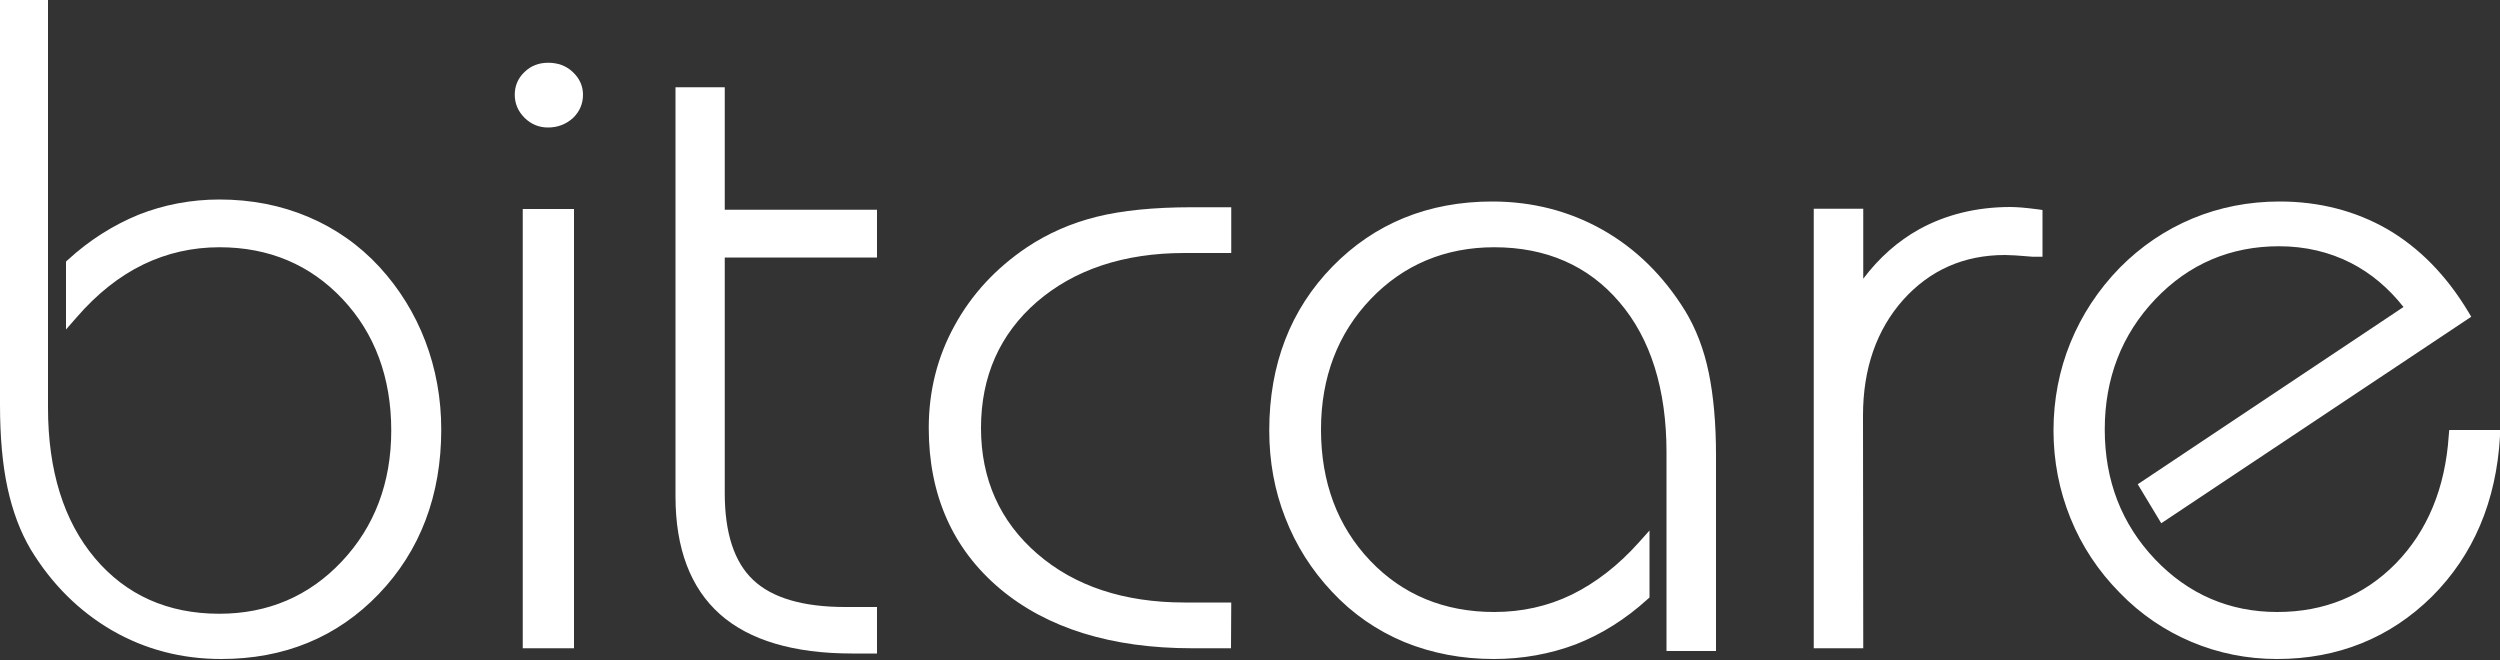
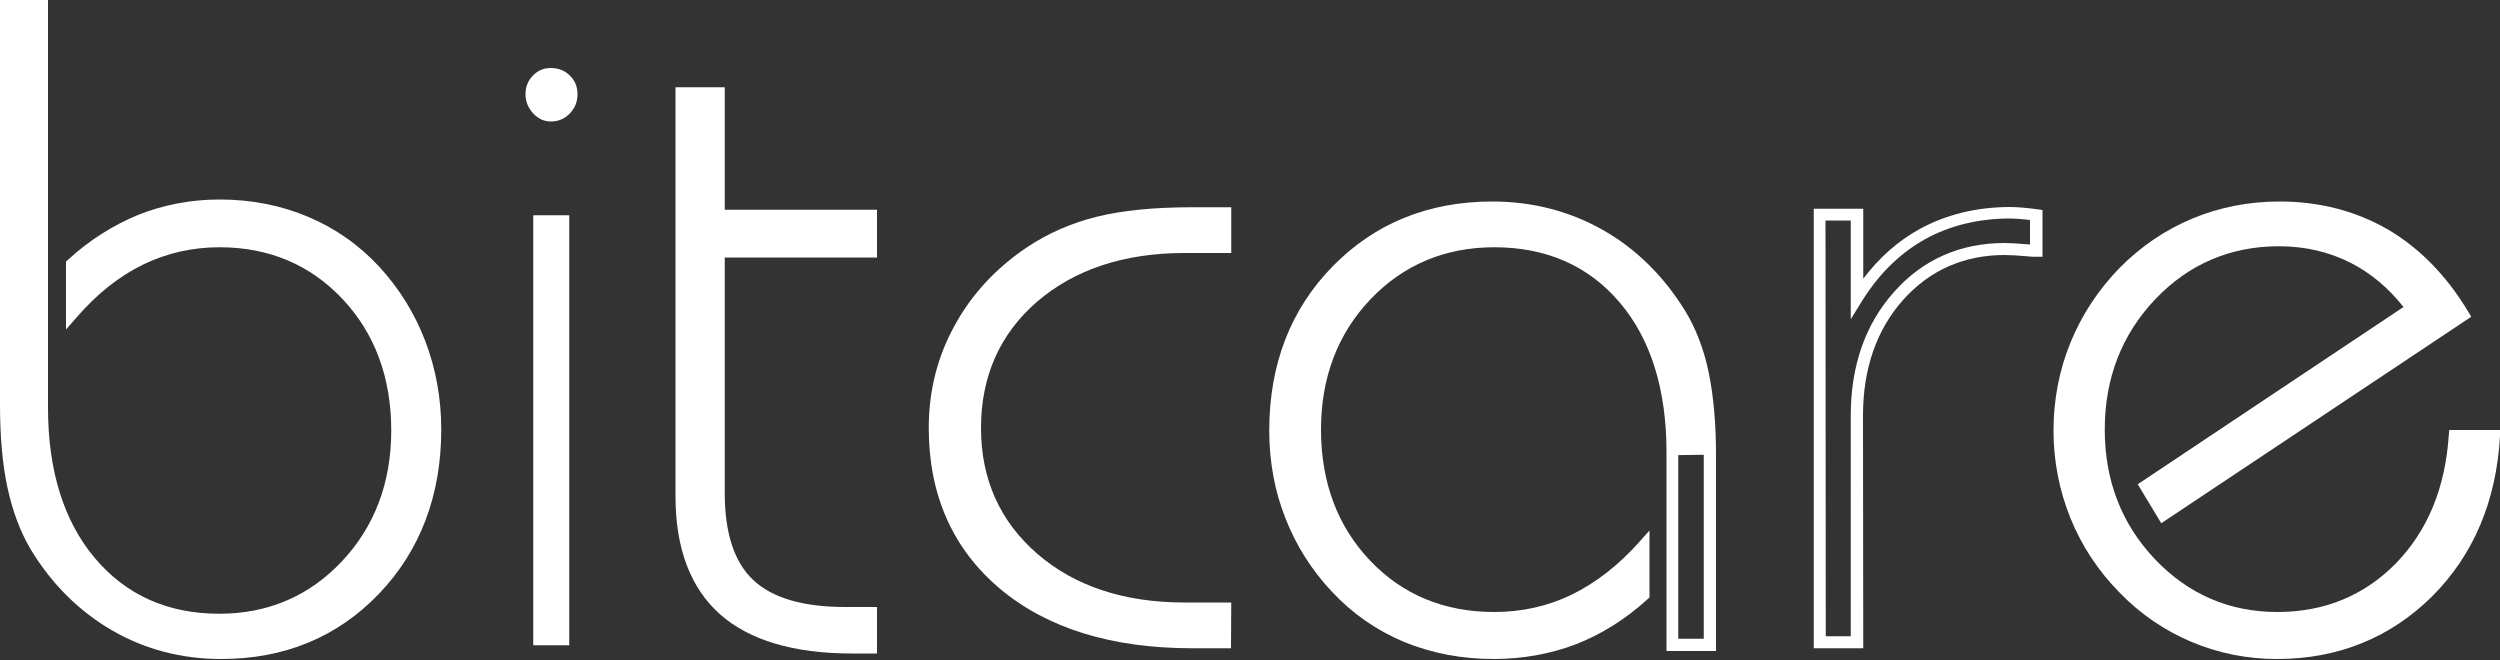
<svg xmlns="http://www.w3.org/2000/svg" id="Laag_1" width="1000" height="264" viewBox="0 0 1000 264">
  <rect x="0" y="0" width="1000" height="264" fill="#333333" stroke="none" />
  <g id="Page-1">
    <g id="logo2-copy-7">
      <path id="Path" d="M2.2,2.2h14.5V163.1c0,25.9,6.5,46.5,19.4,61.9,13,15.4,30.2,23.1,51.7,23.1,20.2,0,37.1-7.2,50.8-21.6,13.7-14.4,20.5-32.5,20.5-54.2,0-22-6.7-40.1-20.2-54.4-13.5-14.3-30.5-21.5-51.1-21.5-11.2,0-21.8,2.4-31.6,7.2-9.9,4.8-19.1,12-27.6,21.8v-19.8c8.5-7.8,17.7-13.6,27.6-17.5s20.4-5.9,31.6-5.9c12.4,0,23.9,2.2,34.6,6.7,10.6,4.5,19.9,11,27.8,19.6,7.8,8.5,13.8,18.1,17.9,28.9,4.1,10.8,6.2,22.3,6.2,34.6,0,25.9-8.1,47.3-24.4,64.2-16.3,16.9-36.7,25.4-61.4,25.4-15.5,0-29.6-3.7-42.5-11.1-12.9-7.5-23.6-18.1-32-31.8-4-6.9-7-14.9-8.9-24.1-2-9.1-2.9-20-2.9-32.8V2.2h0Z" style="fill:#fff;" />
      <path id="Shape" d="M88.5,263.6c-15.8,0-30.4-3.8-43.6-11.4-13.1-7.6-24.1-18.4-32.6-32.4-4.2-7.1-7.3-15.4-9.3-24.7-2-9.2-3-20.4-3-33.2V0H19.2V163.1c0,25.1,6.3,45.4,18.8,60.2,12.4,14.7,29.1,22.2,49.7,22.2,19.4,0,35.9-7,49-20.9,13.1-13.9,19.8-31.5,19.8-52.4,0-21.2-6.6-38.9-19.5-52.6-12.9-13.7-29.4-20.7-49.2-20.7-10.8,0-21,2.3-30.5,6.9s-18.5,11.7-26.7,21.2l-4.2,4.8v-27.2l.8-.7c8.6-7.9,18.2-13.9,28.2-18,10.1-4,21-6.1,32.4-6.1,12.6,0,24.5,2.3,35.4,6.9s20.5,11.3,28.6,20.1c7.9,8.6,14.1,18.6,18.3,29.6s6.4,22.9,6.4,35.4c0,26.3-8.4,48.5-25,65.8-16.6,17.3-37.8,26-63,26h0ZM4.7,4.8V161.8c0,12.5,1,23.3,2.9,32.2,1.9,8.8,4.8,16.7,8.7,23.3,8.1,13.2,18.5,23.6,30.9,30.7,12.4,7.1,26.3,10.8,41.2,10.8,23.9,0,43.9-8.3,59.6-24.6,15.7-16.4,23.7-37.4,23.7-62.4,0-11.9-2-23.2-6-33.7s-9.8-19.9-17.4-28.1c-7.7-8.2-16.7-14.6-27-18.9s-21.5-6.5-33.6-6.5c-10.8,0-21.2,1.9-30.7,5.7-9.2,3.7-18,9.2-26,16.3v12.7c7.5-7.7,15.6-13.7,24.1-17.8,10.1-4.9,21.1-7.4,32.6-7.4,21.1,0,38.8,7.5,52.7,22.2,13.8,14.7,20.8,33.5,20.8,55.9,0,22.2-7.1,40.9-21.1,55.7s-31.6,22.3-52.4,22.3c-22.1,0-40-8-53.3-23.8-13.2-15.7-20-37-20-63.3V4.8H4.7Z" style="fill:#fff;" />
      <path id="Shape-2" d="M210.2,37.7c0-3,1-5.5,3-7.5,1.9-2,4.3-3,7.2-3s5.5,1,7.5,3c2.1,2,3.1,4.5,3.1,7.5s-1,5.5-3.1,7.7c-2,2.1-4.6,3.2-7.5,3.2-2.8,0-5.1-1.1-7.1-3.2-2-2.2-3.1-4.7-3.1-7.7h0Zm3.1,48.4h14.4v172h-14.4V86.1Z" style="fill:#fff;" />
-       <path id="Shape-3" d="M229.6,259.3h-20.5V83.6h20.5v175.7Zm-15.5-4.8h10.6V88.3h-10.6V254.5Zm5.1-203.5c-3.6,0-6.8-1.3-9.4-3.9-2.6-2.6-3.9-5.7-3.9-9.2,0-3.6,1.3-6.6,3.9-9.1,2.6-2.5,5.7-3.7,9.5-3.7s7.2,1.2,9.8,3.7c2.7,2.5,4.1,5.6,4.1,9.1s-1.3,6.7-4,9.3c-2.8,2.5-6.1,3.8-10,3.8h0Zm0-21.2c-2.4,0-4.4,.7-6,2.3-1.6,1.5-2.4,3.4-2.4,5.7s.9,4.3,2.5,5.9c1.7,1.7,3.6,2.5,5.9,2.5,2.5,0,4.6-.8,6.4-2.5,1.7-1.7,2.6-3.6,2.6-5.9s-.8-4.2-2.5-5.7c-1.8-1.5-3.9-2.3-6.5-2.3h0Z" style="fill:#fff;" />
      <path id="Path-2" d="M272.3,37h15.3v49.1h62.1v14.3h-62.1v96.9c0,16.7,4.1,28.9,12.3,36.5,8.2,7.7,21.3,11.5,39.2,11.5h10.5v14h-7.8c-23.2,0-40.6-5.1-52.2-15.1-11.6-10.1-17.4-25.2-17.4-45.4V37h.1Z" style="fill:#fff;" />
      <path id="Shape-4" d="M350.8,261.4h-10c-23.3,0-41.1-5.3-52.8-15.7-11.8-10.5-17.8-26.3-17.8-47.1V34.9h19.7v49h60.9v19.1h-60.9v94.3c0,15.9,3.8,27.6,11.4,34.7,7.6,7.2,20,10.8,36.8,10.8h12.7v18.6h0ZM275,39.7V198.7c0,19.3,5.4,33.9,16.2,43.5,10.8,9.6,27.5,14.5,49.6,14.5h5.3v-9.2h-8c-18.1,0-31.6-4.1-40.1-12.1s-12.8-20.9-12.8-38.2V98.1h60.8v-9.5h-60.9V39.6h-10.1v.1Z" style="fill:#fff;" />
      <path id="Path-3" d="M490.2,98.5h-16.3c-25,0-45.3,6.7-60.8,20.2-15.6,13.5-23.4,30.9-23.4,52.4,0,21.3,7.8,38.8,23.5,52.2,15.6,13.5,35.9,20.2,60.8,20.2h16.3v13.5h-13.3c-31.8,0-56.9-7.8-75.4-23.3-18.6-15.5-27.8-36.4-27.8-62.6,0-14.3,3.3-27.7,10-39.9s16.1-22.4,28.4-30.6c8.2-5.5,17.4-9.5,27.3-11.9,9.9-2.5,22.5-3.7,37.6-3.7h13.3l-.2,13.5h0Z" style="fill:#fff;" />
      <path id="Shape-5" d="M492.4,259.3h-15.7c-32,0-57.9-8-76.7-23.8-18.9-15.9-28.5-37.5-28.5-64.3,0-14.7,3.4-28.4,10.3-40.9,6.8-12.5,16.5-23,29-31.4,8.4-5.6,17.8-9.7,27.9-12.2,10-2.5,22.8-3.8,38.1-3.8h15.7v18.3h-18.7c-24.2,0-44,6.6-59,19.5-14.9,12.9-22.4,29.9-22.4,50.5,0,20.5,7.6,37.4,22.5,50.3,15,13,34.8,19.5,58.9,19.5h18.7l-.1,18.3h0Zm-15.7-171.7c-14.8,0-27.2,1.2-36.9,3.7-9.6,2.4-18.5,6.3-26.4,11.5-11.8,7.9-21,17.9-27.5,29.7-6.4,11.8-9.7,24.8-9.7,38.6,0,25.3,9,45.7,26.9,60.7,17.9,15.1,42.7,22.7,73.5,22.7h10.8v-8.7h-13.9c-25.2,0-46.1-7-62.1-20.8s-24.2-32-24.2-53.9c0-22,8.1-40.2,24.1-54.1,15.9-13.8,36.8-20.7,62.2-20.7h13.9v-8.7s-10.7,0-10.7,0Z" style="fill:#fff;" />
-       <path id="Path-4" d="M667.1,258.3v-77.3c0-25.9-6.4-46.5-19.2-61.7-12.9-15.3-30-22.9-51.5-22.9-20.2,0-37.1,7.2-50.7,21.5-13.6,14.4-20.4,32.4-20.4,54,0,21.9,6.7,39.9,20.1,54.1,13.4,14.3,30.4,21.4,50.9,21.4,11.3,0,21.9-2.4,31.7-7.2s19-12,27.5-21.6v19.6c-8.5,7.8-17.7,13.7-27.5,17.5-9.9,3.9-20.4,5.8-31.6,5.8-12.4,0-23.9-2.2-34.6-6.7-10.6-4.4-19.9-11-27.8-19.5-7.9-8.6-13.9-18.2-18.1-29-4.1-10.7-6.2-22.1-6.2-34.1,0-25.9,8.1-47.3,24.4-64.1,16.2-16.9,36.7-25.3,61.5-25.3,15.5,0,29.7,3.7,42.5,11,12.9,7.4,23.5,17.9,31.9,31.7,4.1,6.9,7.1,14.9,9.1,23.9,1.9,9.1,2.8,19.9,2.8,32.5v76.2l-14.8,.2h0Z" style="fill:#fff;" />
+       <path id="Path-4" d="M667.1,258.3v-77.3c0-25.9-6.4-46.5-19.2-61.7-12.9-15.3-30-22.9-51.5-22.9-20.2,0-37.1,7.2-50.7,21.5-13.6,14.4-20.4,32.4-20.4,54,0,21.9,6.7,39.9,20.1,54.1,13.4,14.3,30.4,21.4,50.9,21.4,11.3,0,21.9-2.4,31.7-7.2s19-12,27.5-21.6v19.6c-8.5,7.8-17.7,13.7-27.5,17.5-9.9,3.9-20.4,5.8-31.6,5.8-12.4,0-23.9-2.2-34.6-6.7-10.6-4.4-19.9-11-27.8-19.5-7.9-8.6-13.9-18.2-18.1-29-4.1-10.7-6.2-22.1-6.2-34.1,0-25.9,8.1-47.3,24.4-64.1,16.2-16.9,36.7-25.3,61.5-25.3,15.5,0,29.7,3.7,42.5,11,12.9,7.4,23.5,17.9,31.9,31.7,4.1,6.9,7.1,14.9,9.1,23.9,1.9,9.1,2.8,19.9,2.8,32.5l-14.8,.2h0Z" style="fill:#fff;" />
      <path id="Shape-6" d="M597.5,263.6c-12.8,0-24.8-2.3-35.8-6.8-11-4.6-20.7-11.3-28.9-20.1-8.2-8.7-14.5-18.7-18.7-29.6-4.3-10.9-6.4-22.6-6.4-34.9,0-26.4,8.5-48.4,25.3-65.6,16.8-17.2,38.3-26,63.9-26,16,0,30.8,3.8,44.1,11.3s24.4,18.4,33.1,32.5c4.3,7.1,7.5,15.4,9.4,24.7,1.9,9.2,2.9,20.3,2.9,32.9v78.4h-19.8v-79.5c0-25.1-6.3-45.4-18.8-60-12.4-14.6-29.3-22-50.1-22-19.6,0-36.3,7-49.4,20.7-13.2,13.8-19.9,31.4-19.9,52.2,0,21.1,6.6,38.7,19.6,52.4s29.7,20.6,49.7,20.6c11,0,21.4-2.3,30.9-6.9,9.6-4.7,18.7-11.7,27-21l4.2-4.7v26.8l-.8,.7c-8.8,8-18.4,14-28.6,18-10.3,3.9-21.4,5.9-32.9,5.9m-.8-178.3c-24.2,0-44.6,8.3-60.4,24.5-15.9,16.3-23.9,37.3-23.9,62.3,0,11.6,2.1,22.8,6.1,33.2,4.1,10.4,10,19.8,17.8,28.1,7.7,8.2,16.9,14.6,27.3,18.9,10.4,4.3,21.8,6.5,34,6.5,11,0,21.4-1.9,31-5.6,9.3-3.6,18.2-9.1,26.3-16.3v-12.5c-7.6,7.6-15.7,13.6-24.3,17.7-10.2,5-21.3,7.4-33.1,7.4-21.3,0-39.2-7.4-53.2-22.1-13.9-14.6-20.9-33.3-20.9-55.7,0-22.1,7.1-40.8,21.2-55.5,14.1-14.8,31.9-22.3,52.9-22.3,22.3,0,40.4,8,53.8,23.7,13.3,15.6,20,36.8,20,63.1v74.8h10.2v-73.5c0-12.3-.9-23.1-2.8-32-1.8-8.7-4.8-16.5-8.8-23.1-8.2-13.3-18.7-23.7-31.3-30.8-12.7-7.1-26.7-10.8-41.9-10.8" style="fill:#fff;" />
-       <path id="Path-5" d="M727.7,257.1V85.7h14.6v33.5c6.9-11.3,15.4-19.9,25.6-25.6,10.2-5.7,21.7-8.6,34.7-8.6,1.2,0,2.5,.1,4.1,.2s3.6,.3,6.1,.7v14.4h-1.1c-5.6-.5-9.3-.7-11.2-.7-16.9,0-30.8,6.2-41.7,18.8-11,12.5-16.4,28.5-16.4,48v90.8l-14.7-.1h0Z" style="fill:#fff;" />
      <path id="Shape-7" d="M745.3,259.3h-19.8V83.5h19.8v28c6.3-8.4,13.9-15.1,22.4-19.8,10.7-5.9,23-8.9,36.5-8.9,1.3,0,2.7,.1,4.3,.2,1.7,.1,3.8,.4,6.4,.7l2.1,.3v18.7h-3.8c-5.6-.5-9.4-.7-11.2-.7-16.4,0-30,6-40.7,17.9-10.7,12-16.1,27.6-16.1,46.3l.1,93.1h0Zm-15-4.8h10v-88.2c0-20,5.8-36.6,17.3-49.5,11.5-13,26.5-19.6,44.3-19.6,1.8,0,5.1,.2,10.1,.6v-9.8c-1.5-.2-2.9-.3-3.9-.4-1.5-.1-2.9-.2-4-.2-12.7,0-24.2,2.8-34.1,8.3-9.9,5.5-18.4,13.8-25.2,24.7l-4.5,7.3v-39.5h-10.1l.1,166.3h0Z" style="fill:#fff;" />
      <path id="Path-6" d="M997.8,174.3c-1.4,25.5-10.3,46.4-26.6,62.7-16.3,16.3-36.4,24.4-60.3,24.4-11.7,0-22.8-2.2-33.3-6.6s-19.9-10.8-28.1-19.2c-8.5-8.6-14.9-18.3-19.3-29.1-4.4-10.9-6.6-22.3-6.6-34.3,0-12.1,2.2-23.6,6.6-34.4,4.4-10.8,10.8-20.6,19.3-29.3,8.3-8.4,17.8-14.8,28.4-19.2,10.6-4.4,22-6.6,34.1-6.6,15.6,0,29.7,3.6,42.1,10.8,12.5,7.2,22.9,18,31.5,32.3l-120.5,80.2-6.9-11.6,106.8-71.2c-6.5-8.9-14.4-15.7-23.4-20.3-9-4.6-19.1-6.9-30-6.9-20.2,0-37.4,7.3-51.3,22-14,14.6-21,32.6-21,53.9,0,21.1,6.9,39,20.8,53.6,13.8,14.6,30.8,21.9,50.8,21.9,19.6,0,36.1-6.8,49.3-20.2,13.2-13.5,20.6-31.1,22-52.8h15.6v-.1Z" style="fill:#fff;" />
      <path id="Shape-8" d="M910.8,263.6c-11.9,0-23.4-2.3-34.1-6.8-10.7-4.5-20.5-11.1-28.8-19.7-8.6-8.7-15.2-18.7-19.7-29.8s-6.8-22.9-6.8-35.1c0-12.3,2.3-24.2,6.8-35.2s11.1-21.1,19.7-29.9c8.5-8.6,18.3-15.2,29.1-19.7,10.8-4.5,22.5-6.8,34.9-6.8,15.9,0,30.4,3.8,43.1,11.1,12.7,7.4,23.6,18.5,32.3,33l1.2,2-124,82.6-9.4-15.6,106.3-70.9c-6-7.6-13-13.5-21-17.6-8.6-4.4-18.3-6.7-28.8-6.7-19.4,0-36.1,7.1-49.5,21.2-13.4,14.1-20.2,31.6-20.2,52.1,0,20.4,6.7,37.8,20.1,51.9,13.3,14,29.8,21.1,48.9,21.1,18.8,0,34.7-6.5,47.4-19.4,12.7-13,19.8-30.2,21.2-51.2l.2-2.2h20.4l-.1,2.5c-1.5,26-10.6,47.5-27.2,64.1-16.8,16.6-37.7,25-62,25m1-178.3c-11.7,0-22.8,2.2-33.1,6.4-10.2,4.2-19.5,10.5-27.5,18.7-8.2,8.4-14.5,17.9-18.7,28.4-4.3,10.5-6.4,21.7-6.4,33.4,0,11.6,2.2,22.8,6.4,33.4,4.2,10.5,10.5,20,18.7,28.2,7.9,8.2,17.1,14.4,27.3,18.7,10.2,4.2,21,6.4,32.3,6.4,23.1,0,42.7-8,58.5-23.6,15.2-15.2,23.9-34.9,25.6-58.5h-10.9c-1.8,21.2-9.3,38.6-22.4,52-13.6,13.9-30.7,20.9-50.8,20.9-20.5,0-38.2-7.6-52.4-22.6s-21.4-33.5-21.4-55.1c0-21.7,7.3-40.4,21.6-55.4,14.4-15.1,32.1-22.7,52.9-22.7,11.2,0,21.7,2.4,31,7.2,9.3,4.8,17.4,11.8,24.2,21l1.5,2-106.6,71.2,4.5,7.5,116-77.3c-8.1-12.9-18-22.8-29.4-29.4-12.2-7.2-25.8-10.8-40.9-10.8" style="fill:#fff;" />
    </g>
  </g>
</svg>